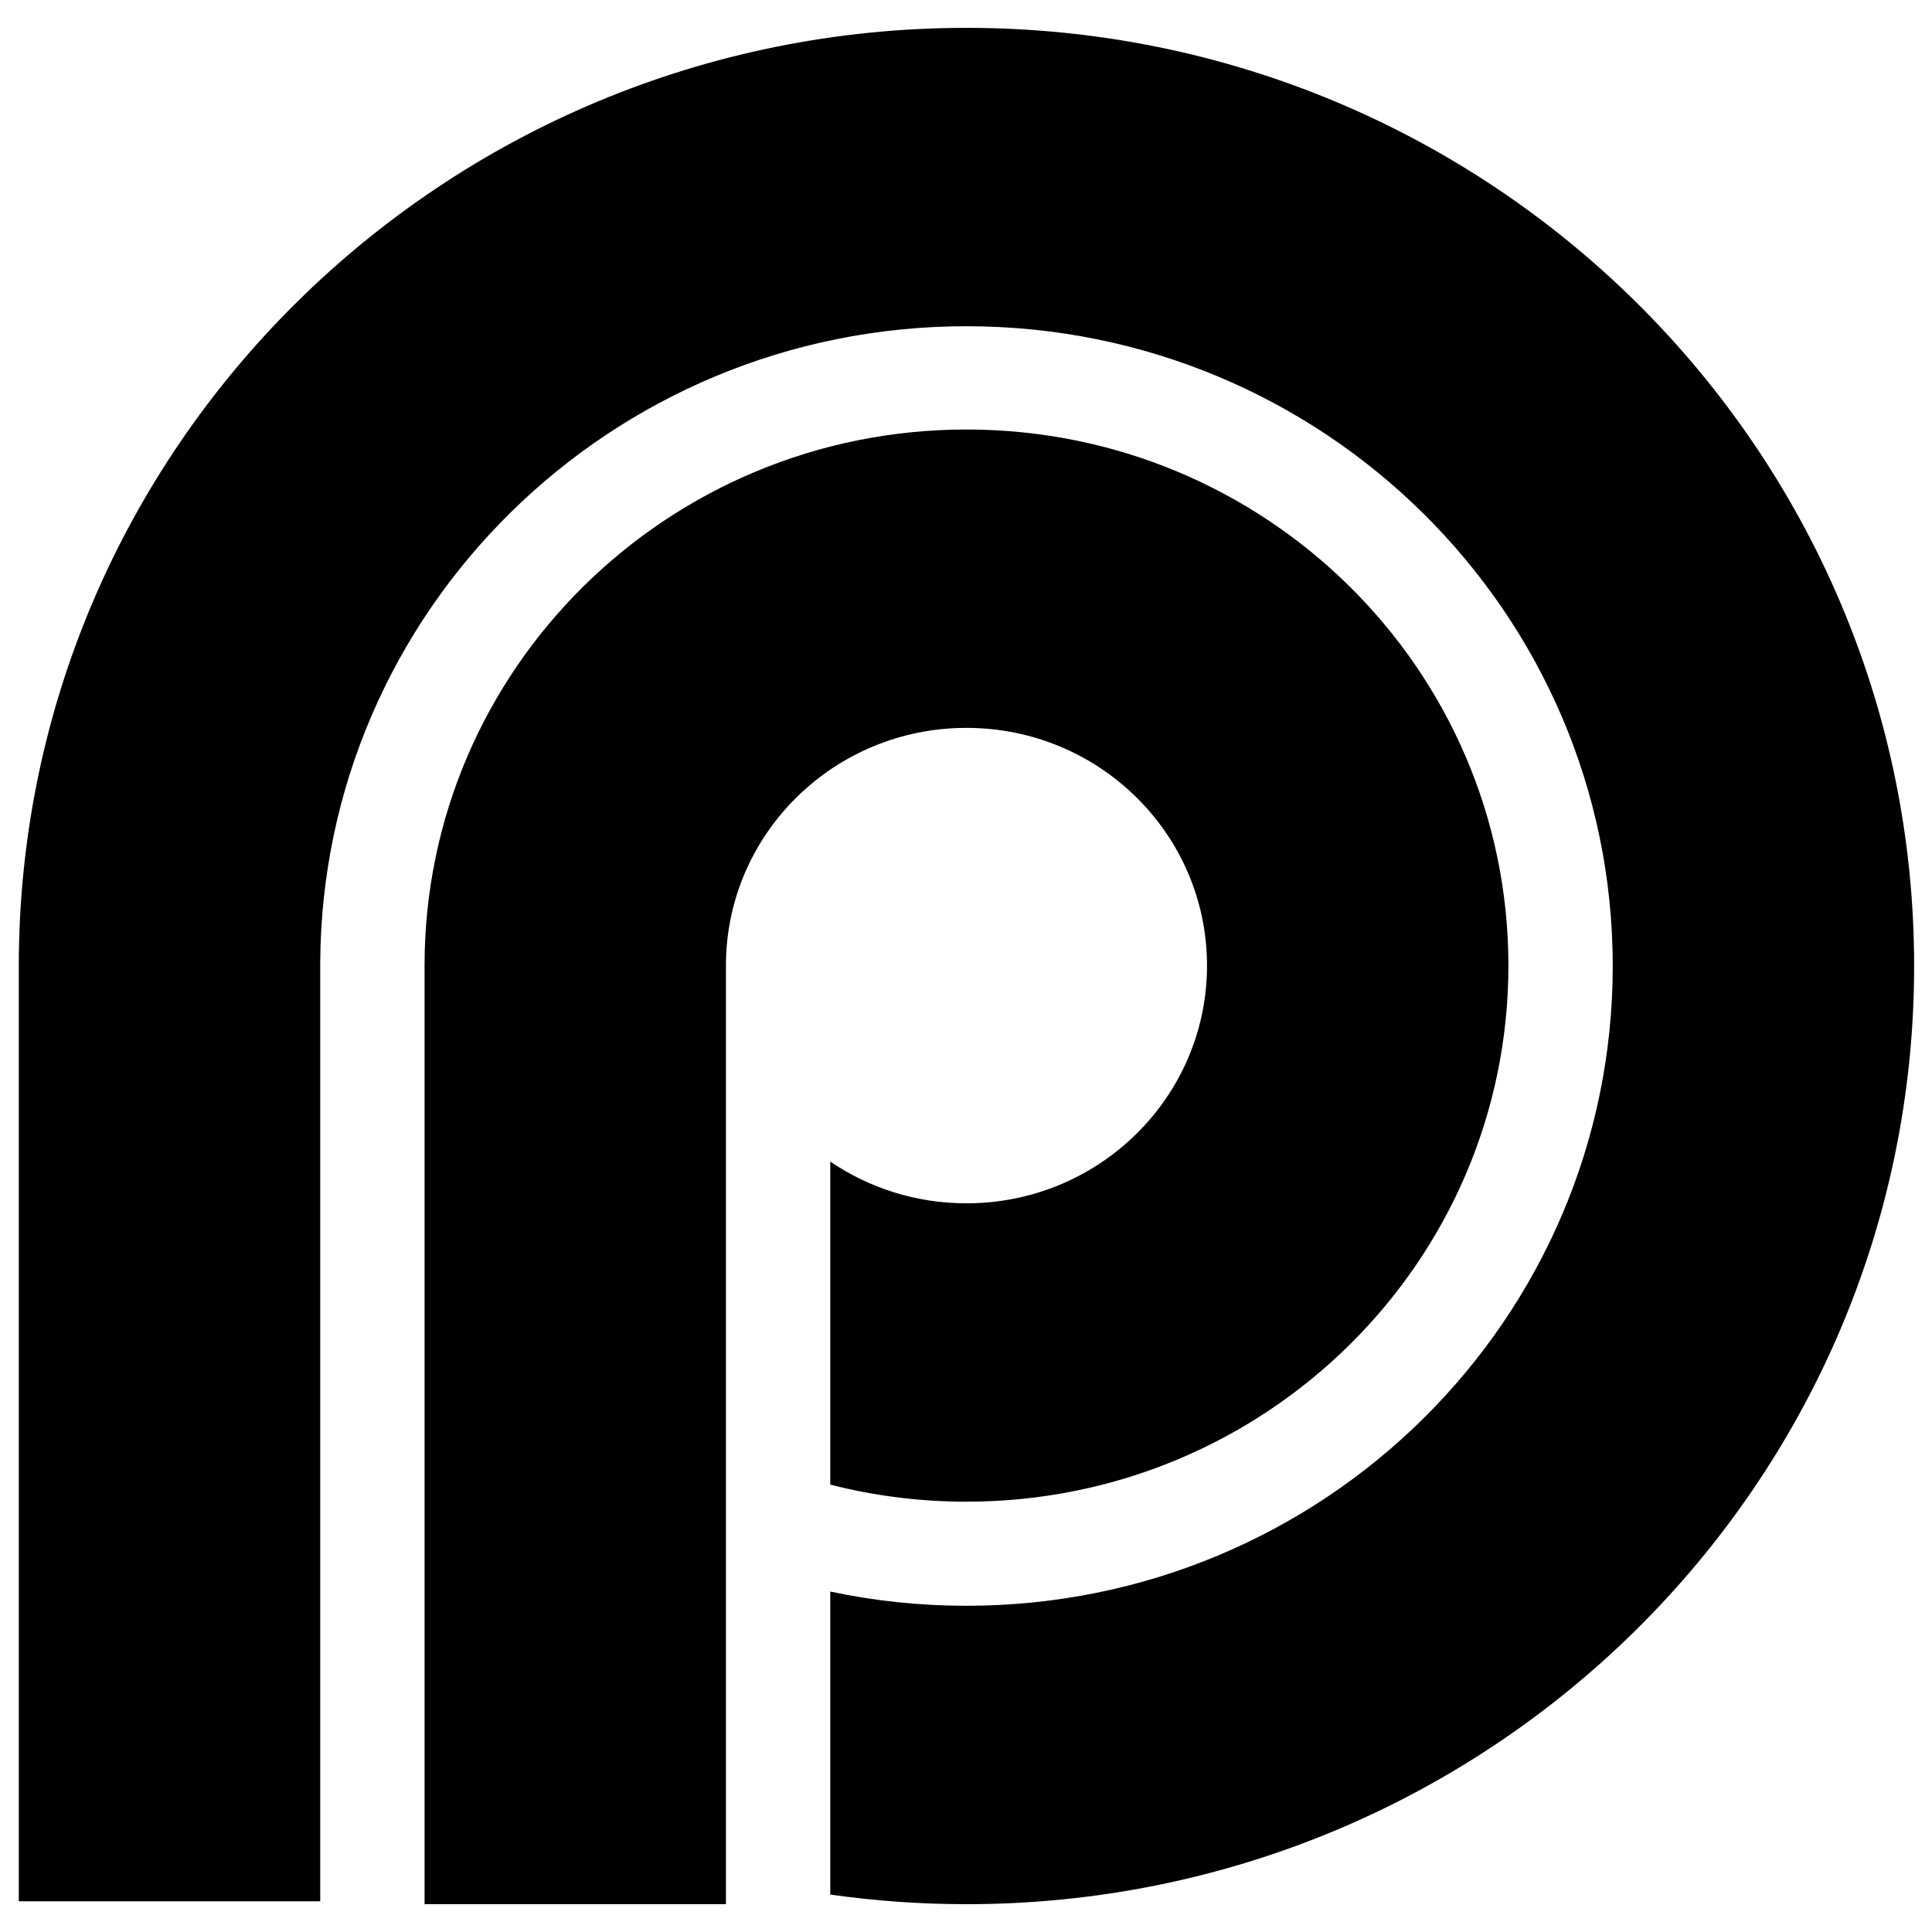
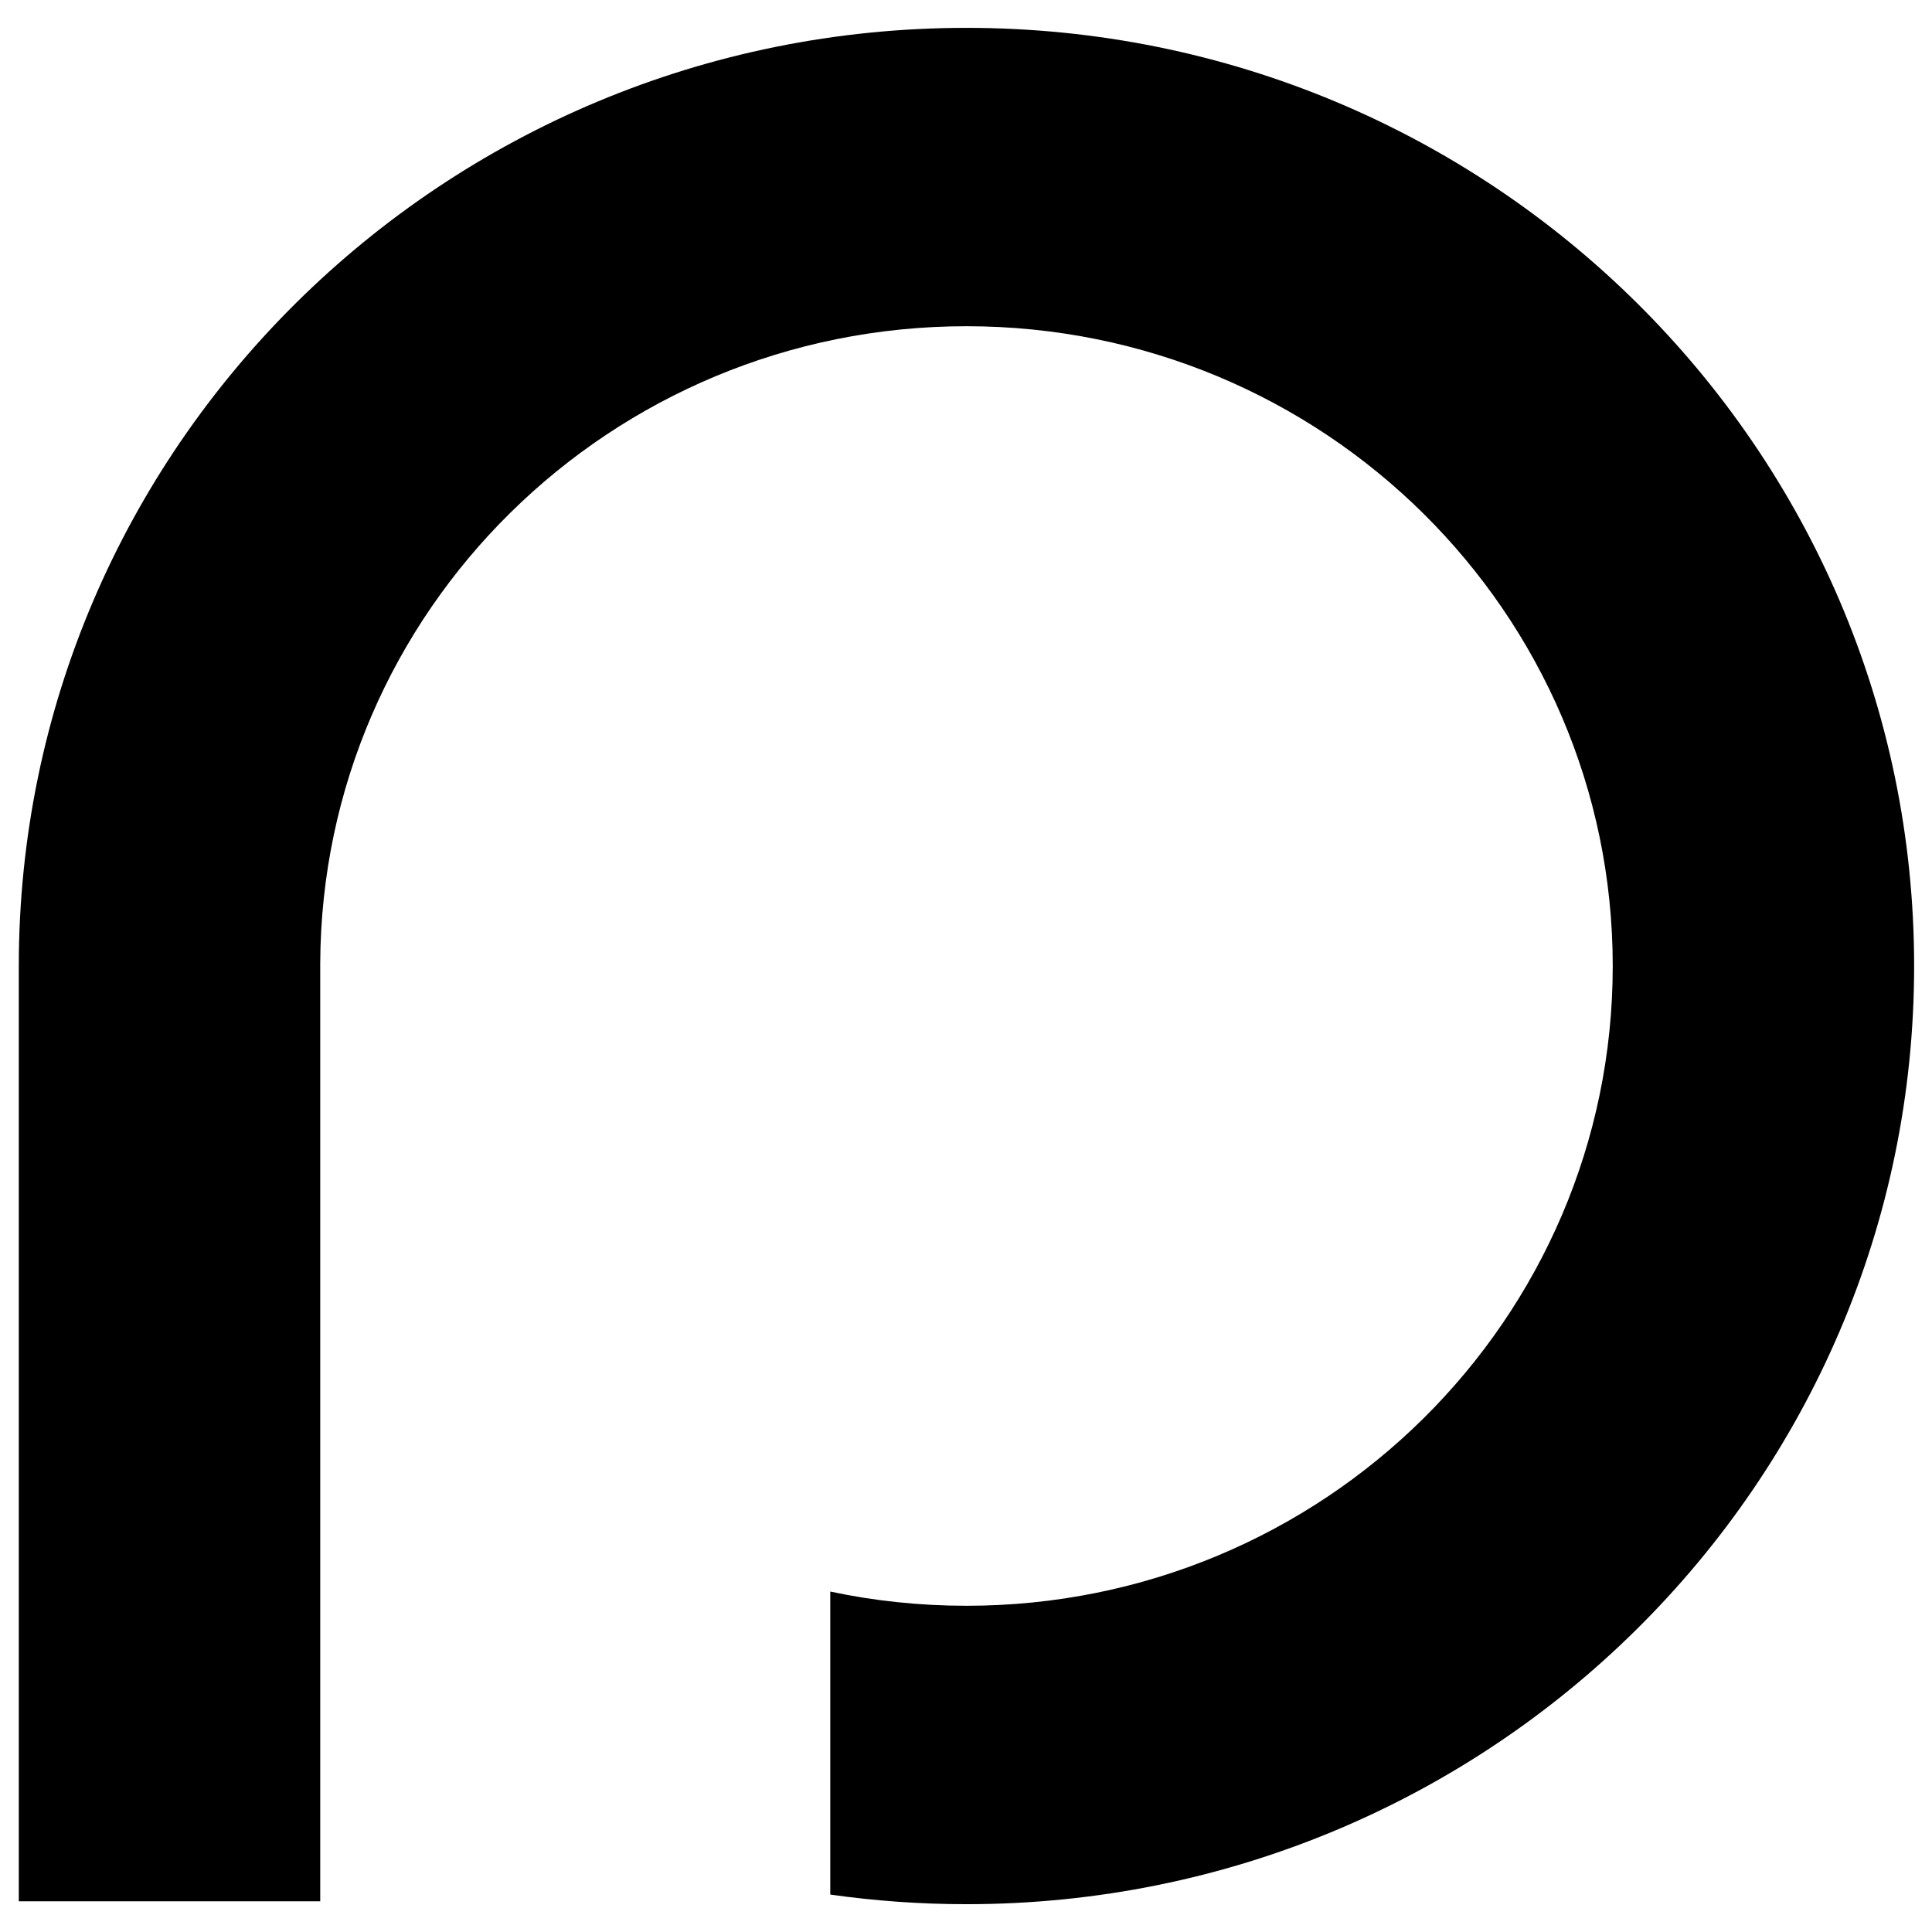
<svg xmlns="http://www.w3.org/2000/svg" width="48" height="48" viewBox="0 0 48 48" fill="none">
  <path d="M7.956 23.929C7.994 15.183 15.168 8.105 24.012 8.105C32.88 8.105 40.068 15.222 40.068 24C40.068 32.779 32.88 39.895 24.012 39.895C22.851 39.895 21.719 39.774 20.628 39.542V47.07C21.733 47.227 22.863 47.309 24.012 47.309C37.015 47.309 47.556 36.873 47.556 24C47.556 11.127 37.015 0.692 24.012 0.692C11.009 0.692 0.467 11.127 0.467 24V47.237H7.956C7.956 47.237 7.956 34.089 7.956 25.166C7.956 24.986 7.956 23.929 7.956 23.929Z" fill="#000" />
-   <path d="M10.548 23.99V47.309H18.036L18.036 25.477V23.929C18.069 20.699 20.728 18.084 24.012 18.084C27.316 18.084 29.988 20.732 29.988 23.99C29.988 27.248 27.316 29.896 24.012 29.896C22.755 29.896 21.59 29.513 20.628 28.859V36.885C21.709 37.162 22.843 37.309 24.012 37.309C31.444 37.309 37.476 31.35 37.476 23.99C37.476 16.631 31.444 10.671 24.012 10.671C16.579 10.671 10.548 16.631 10.548 23.99Z" fill="#000" />
</svg>